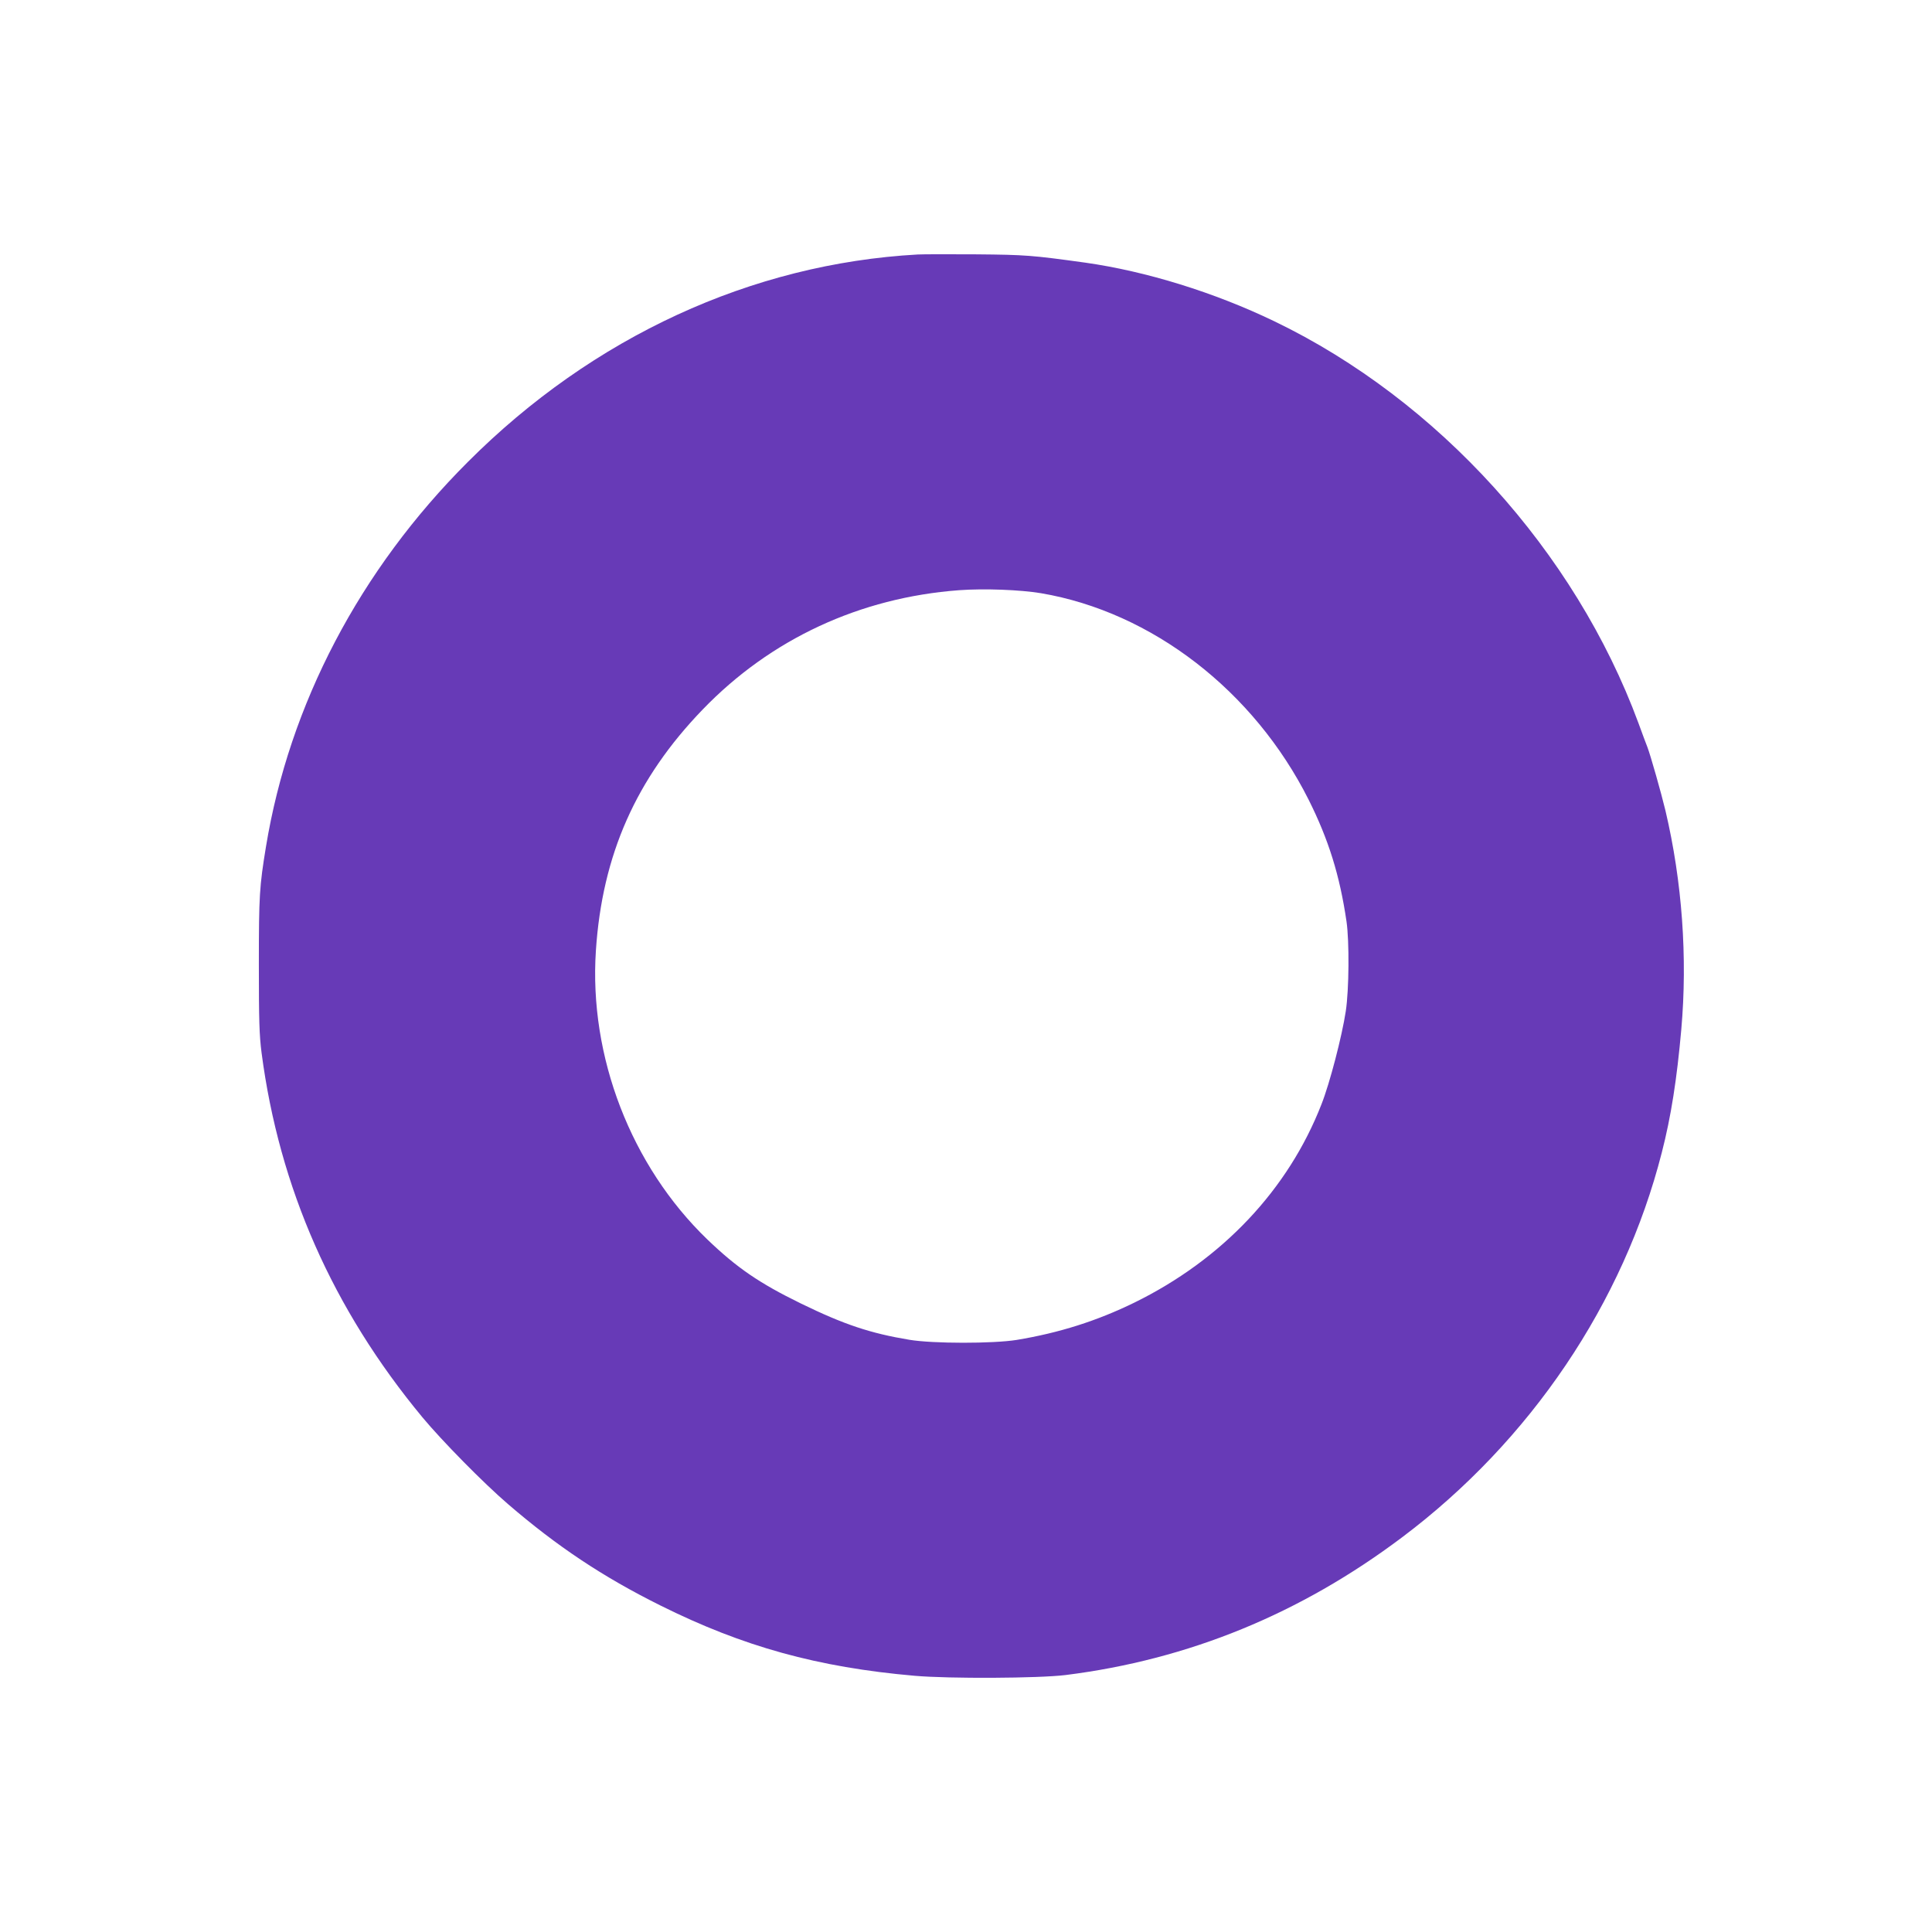
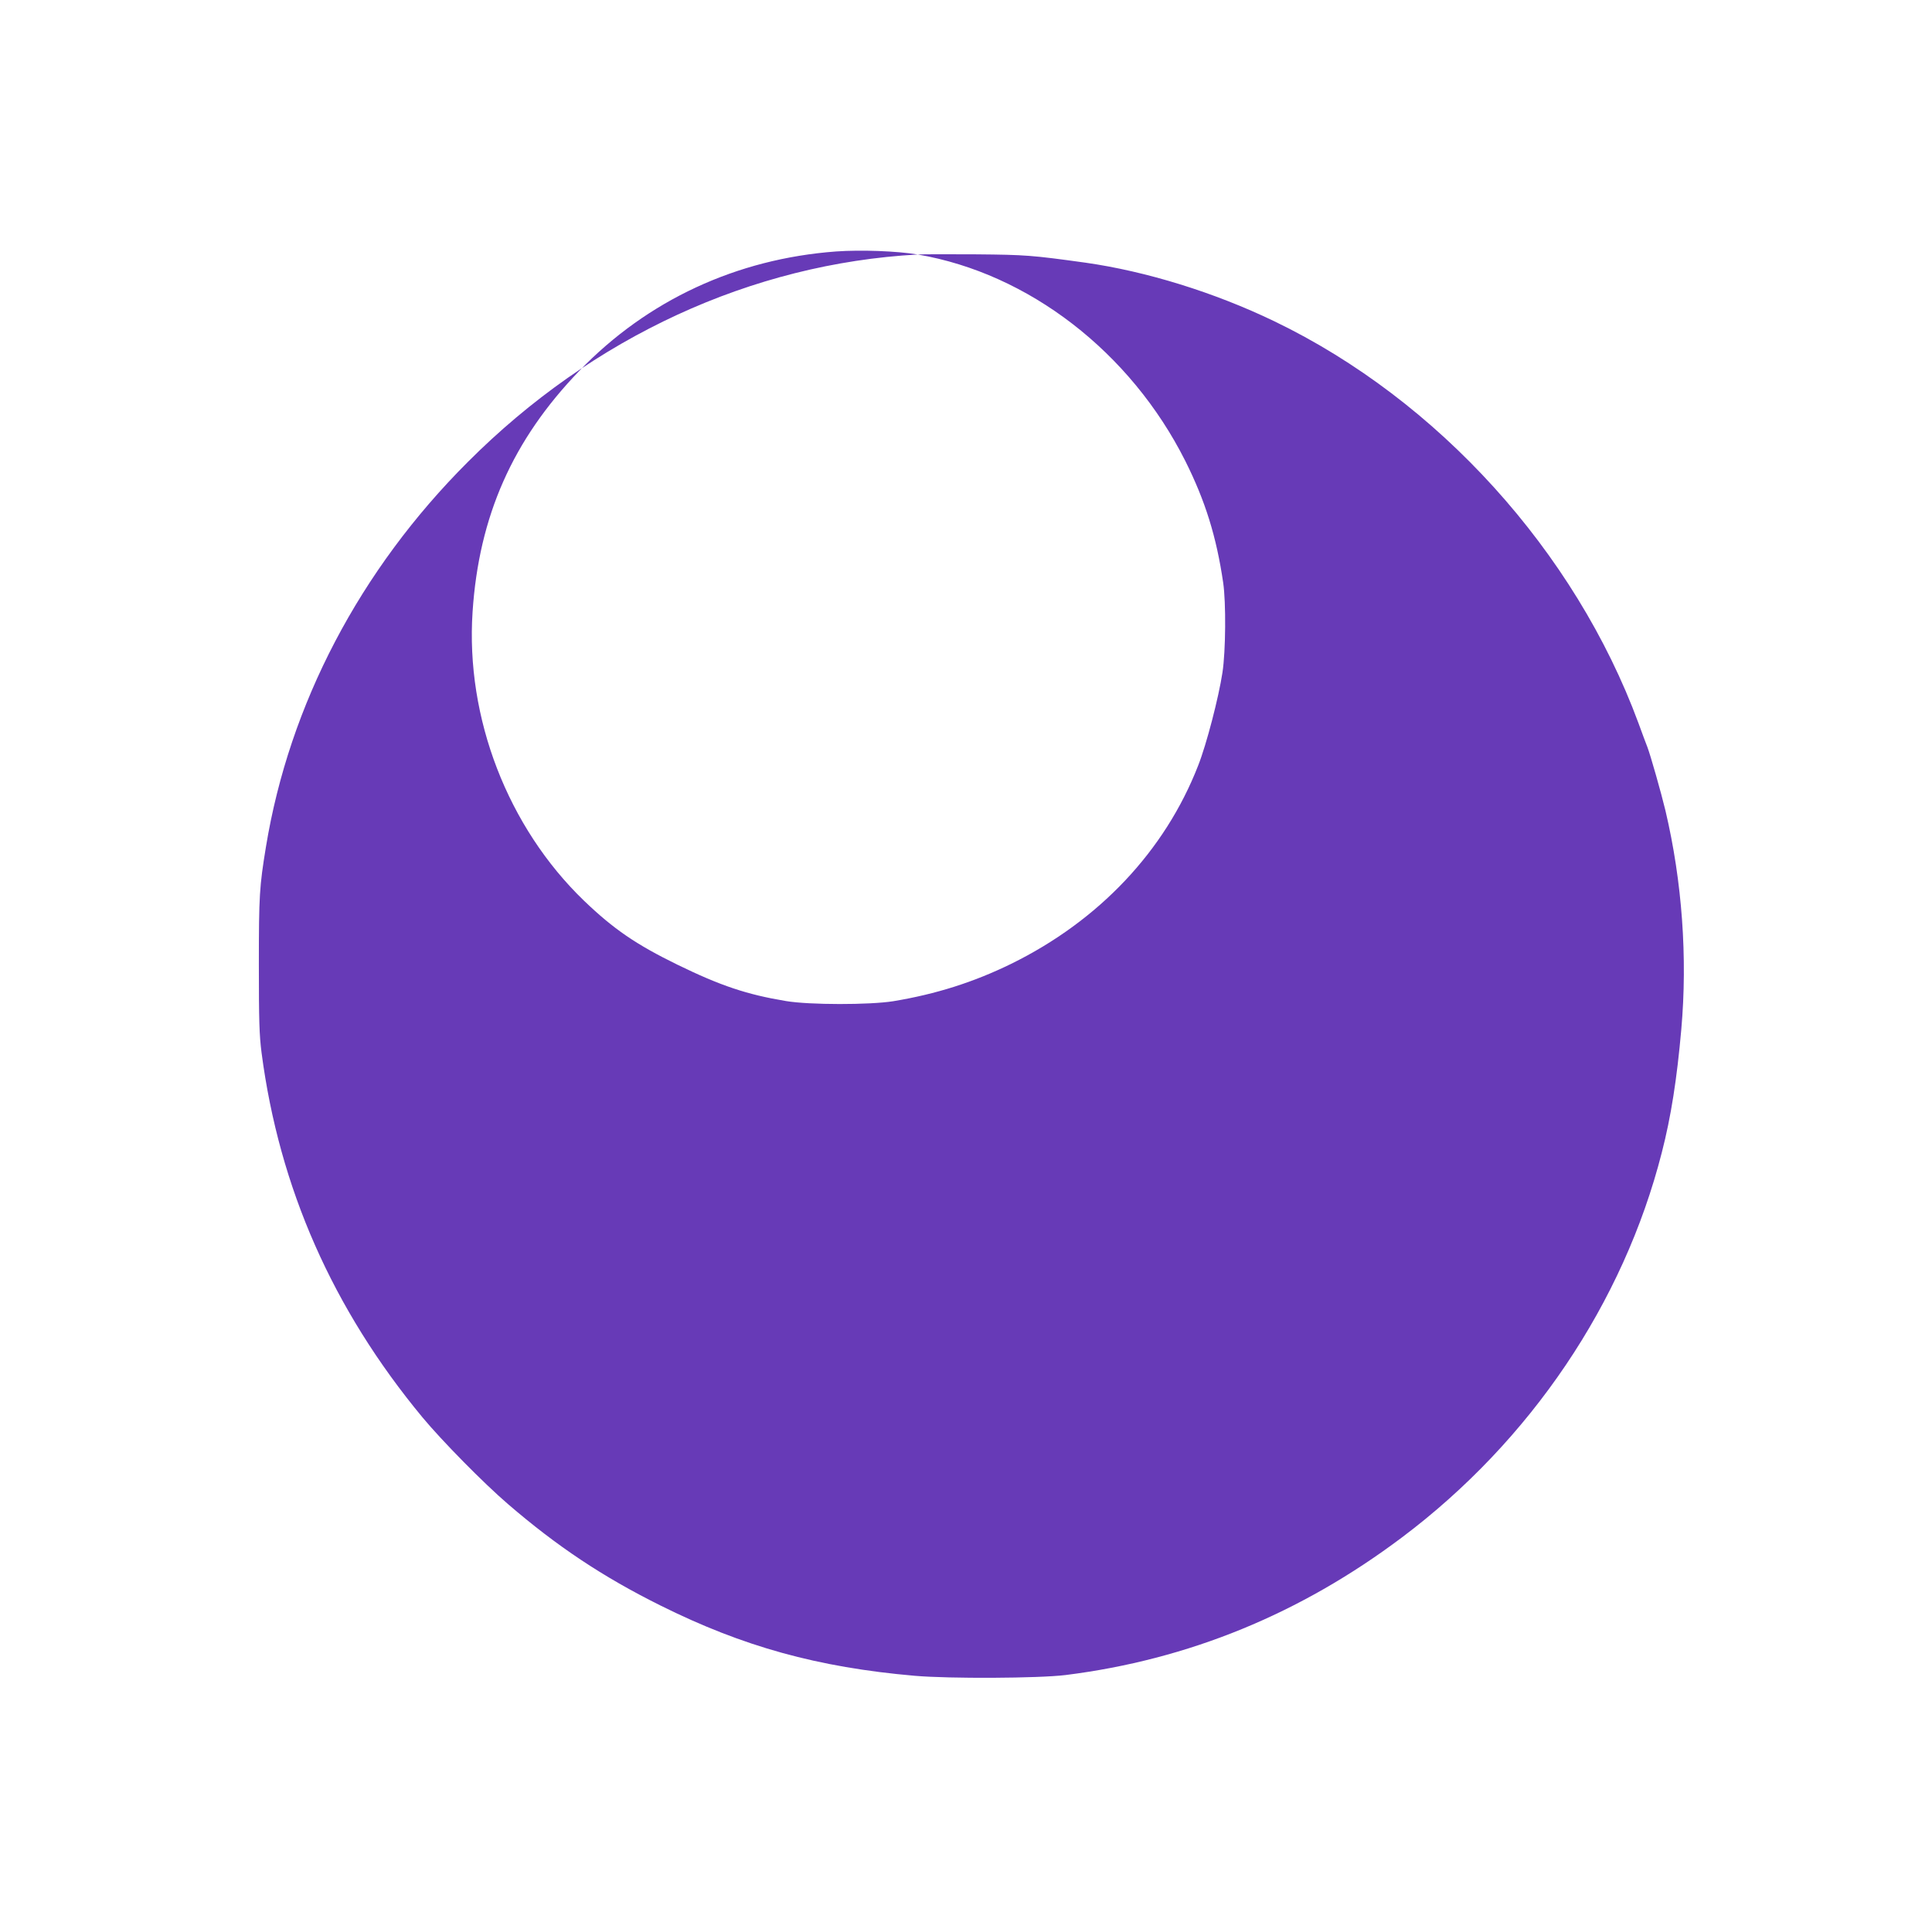
<svg xmlns="http://www.w3.org/2000/svg" version="1.0" width="1280pt" height="1278pt" viewBox="0 0 1280 1278" preserveAspectRatio="xMidYMid meet">
  <g transform="translate(0,1278) scale(0.1,-0.1)" fill="#673ab7" stroke="none">
-     <path d="M6080 11094 c-1101 -61 -2153 -546 -2980 -1374 -716 -715 -1183 -1606 -1338 -2550 -43 -263 -47 -321 -47 -780 0 -373 3 -468 18 -585 117 -894 471 -1697 1066 -2415 127 -153 405 -436 566 -574 325 -280 628 -482 1010 -672 548 -273 1043 -410 1685 -466 230 -20 822 -17 1000 5 814 102 1555 405 2230 913 850 639 1466 1552 1720 2549 61 237 100 487 129 815 42 476 6 979 -105 1450 -28 117 -98 363 -119 419 -8 20 -35 92 -60 161 -420 1137 -1328 2139 -2411 2661 -398 192 -851 332 -1254 389 -354 49 -395 52 -720 55 -179 1 -354 1 -390 -1z m817 -2244 c735 -125 1410 -646 1773 -1368 132 -264 206 -500 251 -807 19 -131 17 -452 -5 -595 -25 -165 -106 -477 -161 -616 -220 -565 -657 -1028 -1240 -1314 -248 -121 -496 -200 -780 -247 -157 -25 -554 -25 -710 1 -259 43 -433 101 -720 241 -274 134 -422 235 -619 424 -505 487 -785 1211 -738 1914 42 634 266 1139 707 1596 451 468 1042 742 1700 791 168 12 403 3 542 -20z" />
+     <path d="M6080 11094 c-1101 -61 -2153 -546 -2980 -1374 -716 -715 -1183 -1606 -1338 -2550 -43 -263 -47 -321 -47 -780 0 -373 3 -468 18 -585 117 -894 471 -1697 1066 -2415 127 -153 405 -436 566 -574 325 -280 628 -482 1010 -672 548 -273 1043 -410 1685 -466 230 -20 822 -17 1000 5 814 102 1555 405 2230 913 850 639 1466 1552 1720 2549 61 237 100 487 129 815 42 476 6 979 -105 1450 -28 117 -98 363 -119 419 -8 20 -35 92 -60 161 -420 1137 -1328 2139 -2411 2661 -398 192 -851 332 -1254 389 -354 49 -395 52 -720 55 -179 1 -354 1 -390 -1z c735 -125 1410 -646 1773 -1368 132 -264 206 -500 251 -807 19 -131 17 -452 -5 -595 -25 -165 -106 -477 -161 -616 -220 -565 -657 -1028 -1240 -1314 -248 -121 -496 -200 -780 -247 -157 -25 -554 -25 -710 1 -259 43 -433 101 -720 241 -274 134 -422 235 -619 424 -505 487 -785 1211 -738 1914 42 634 266 1139 707 1596 451 468 1042 742 1700 791 168 12 403 3 542 -20z" />
  </g>
</svg>